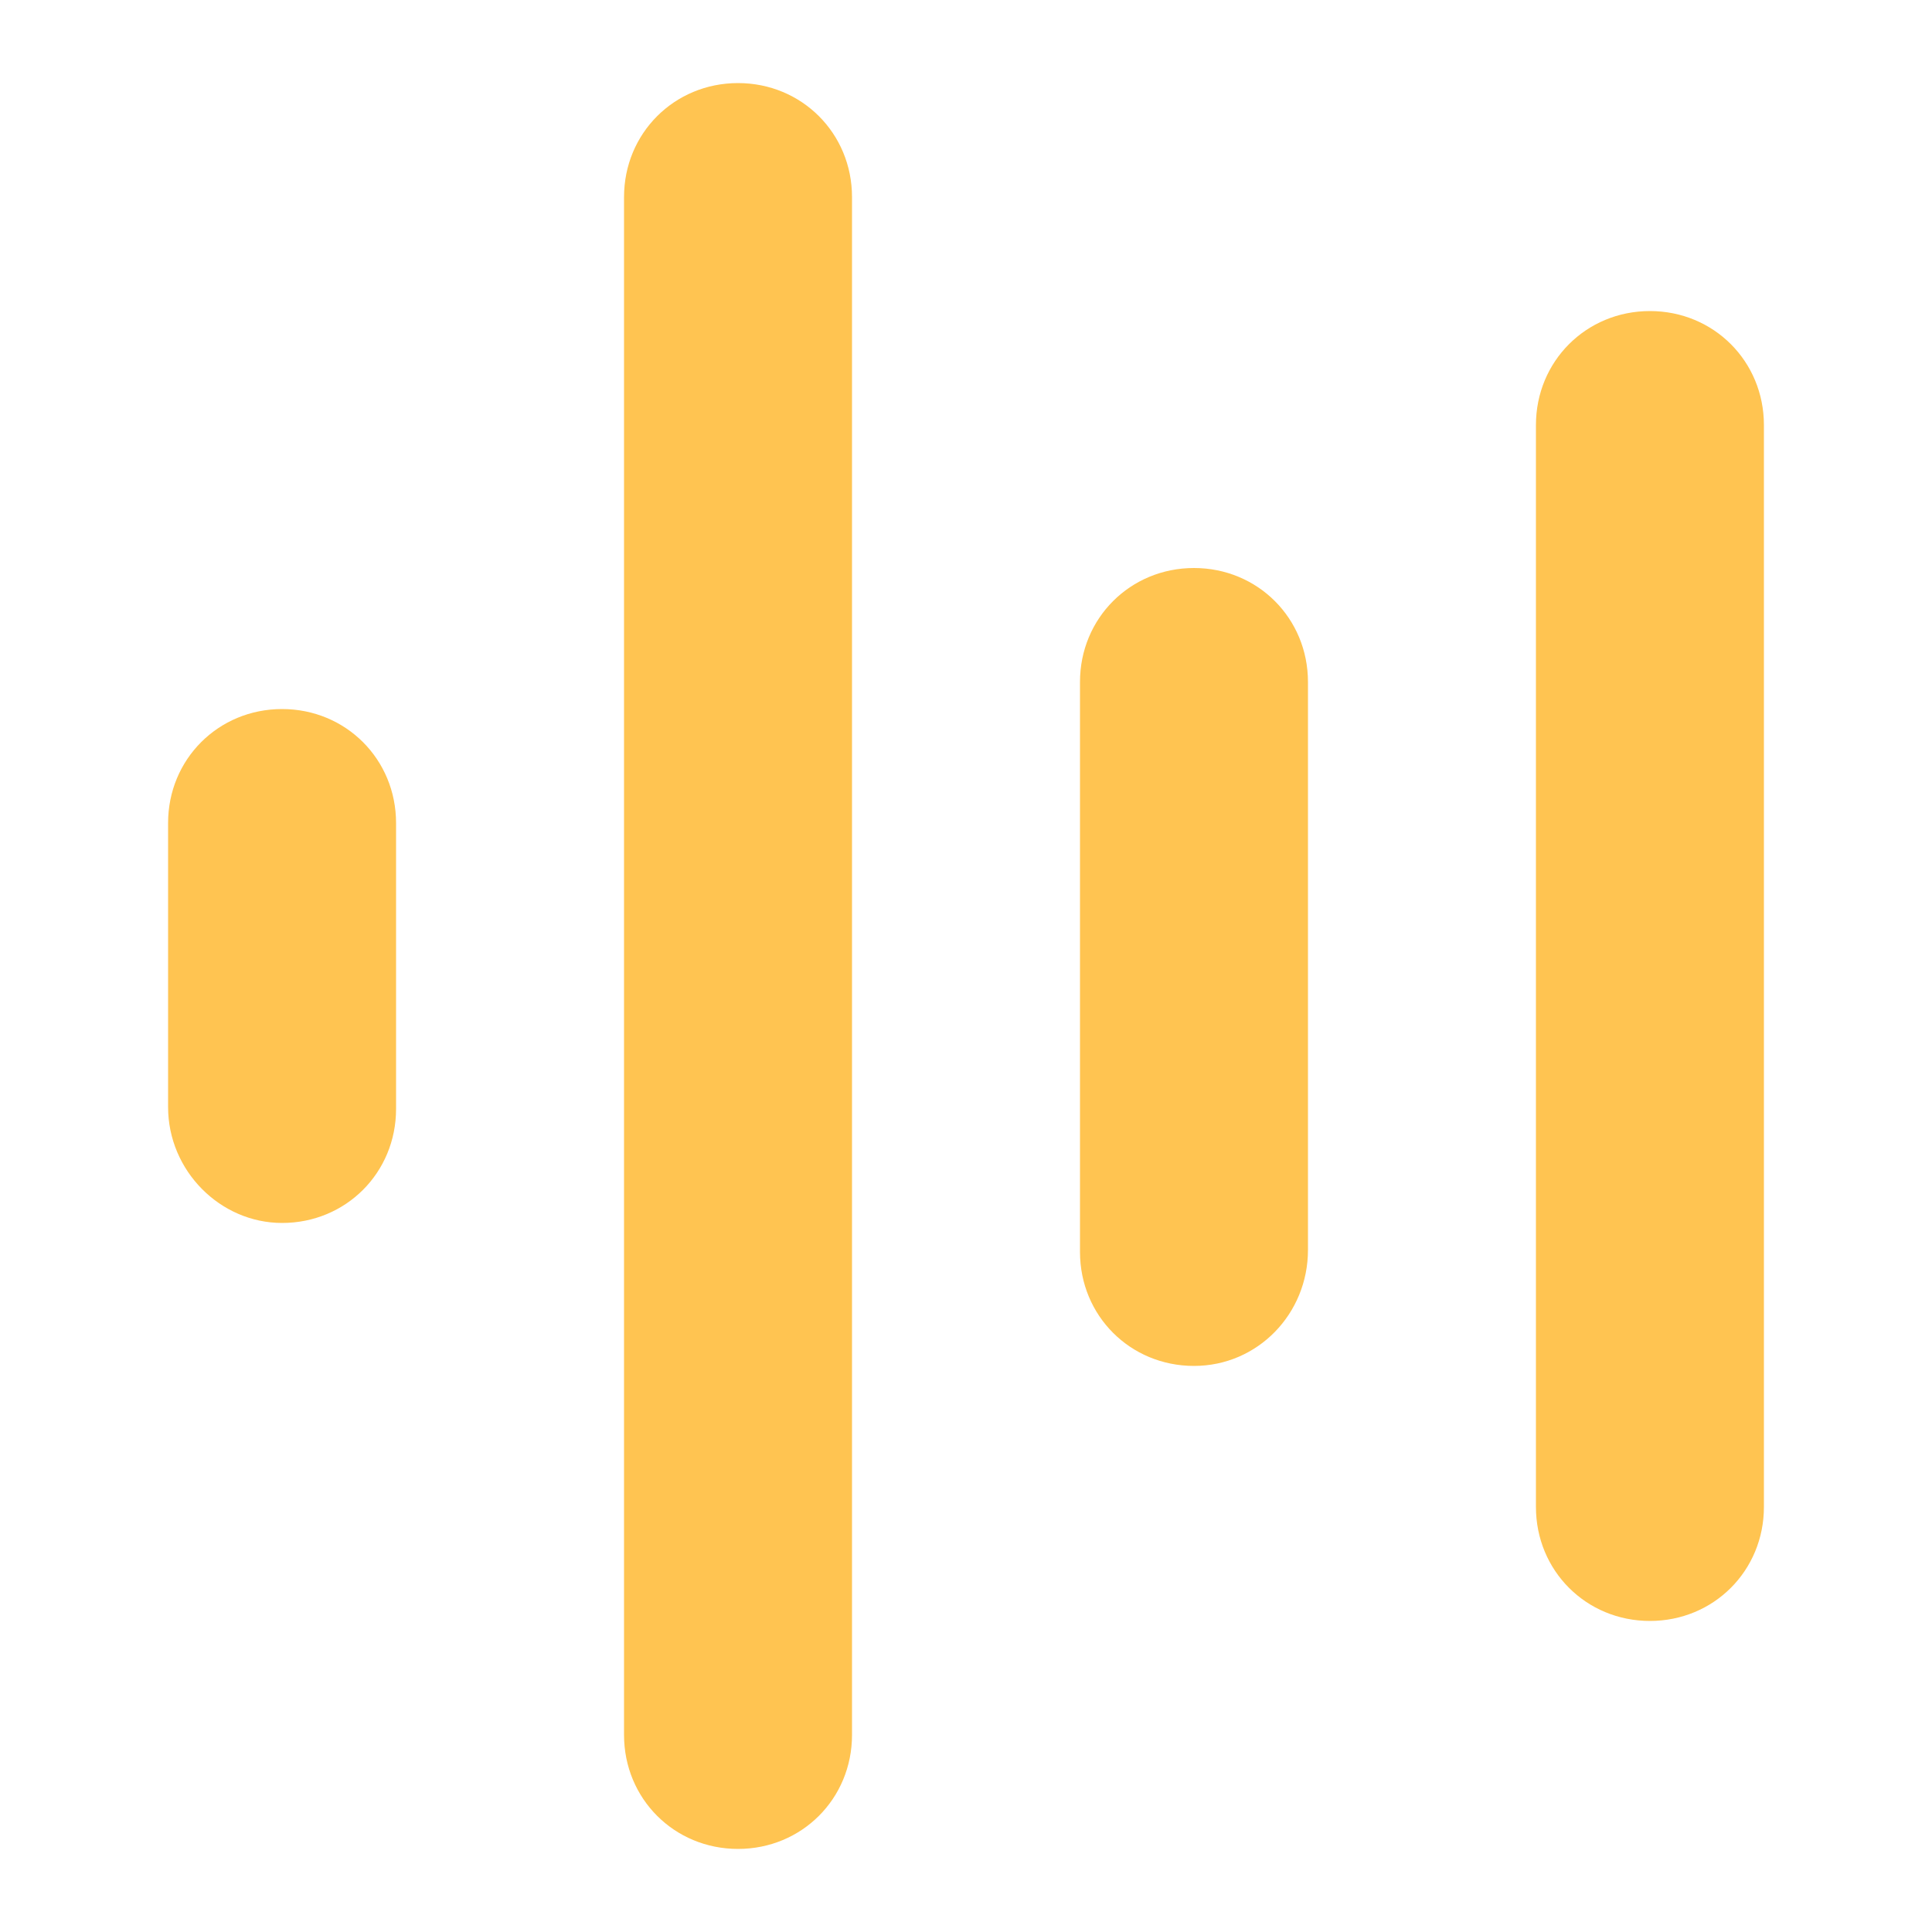
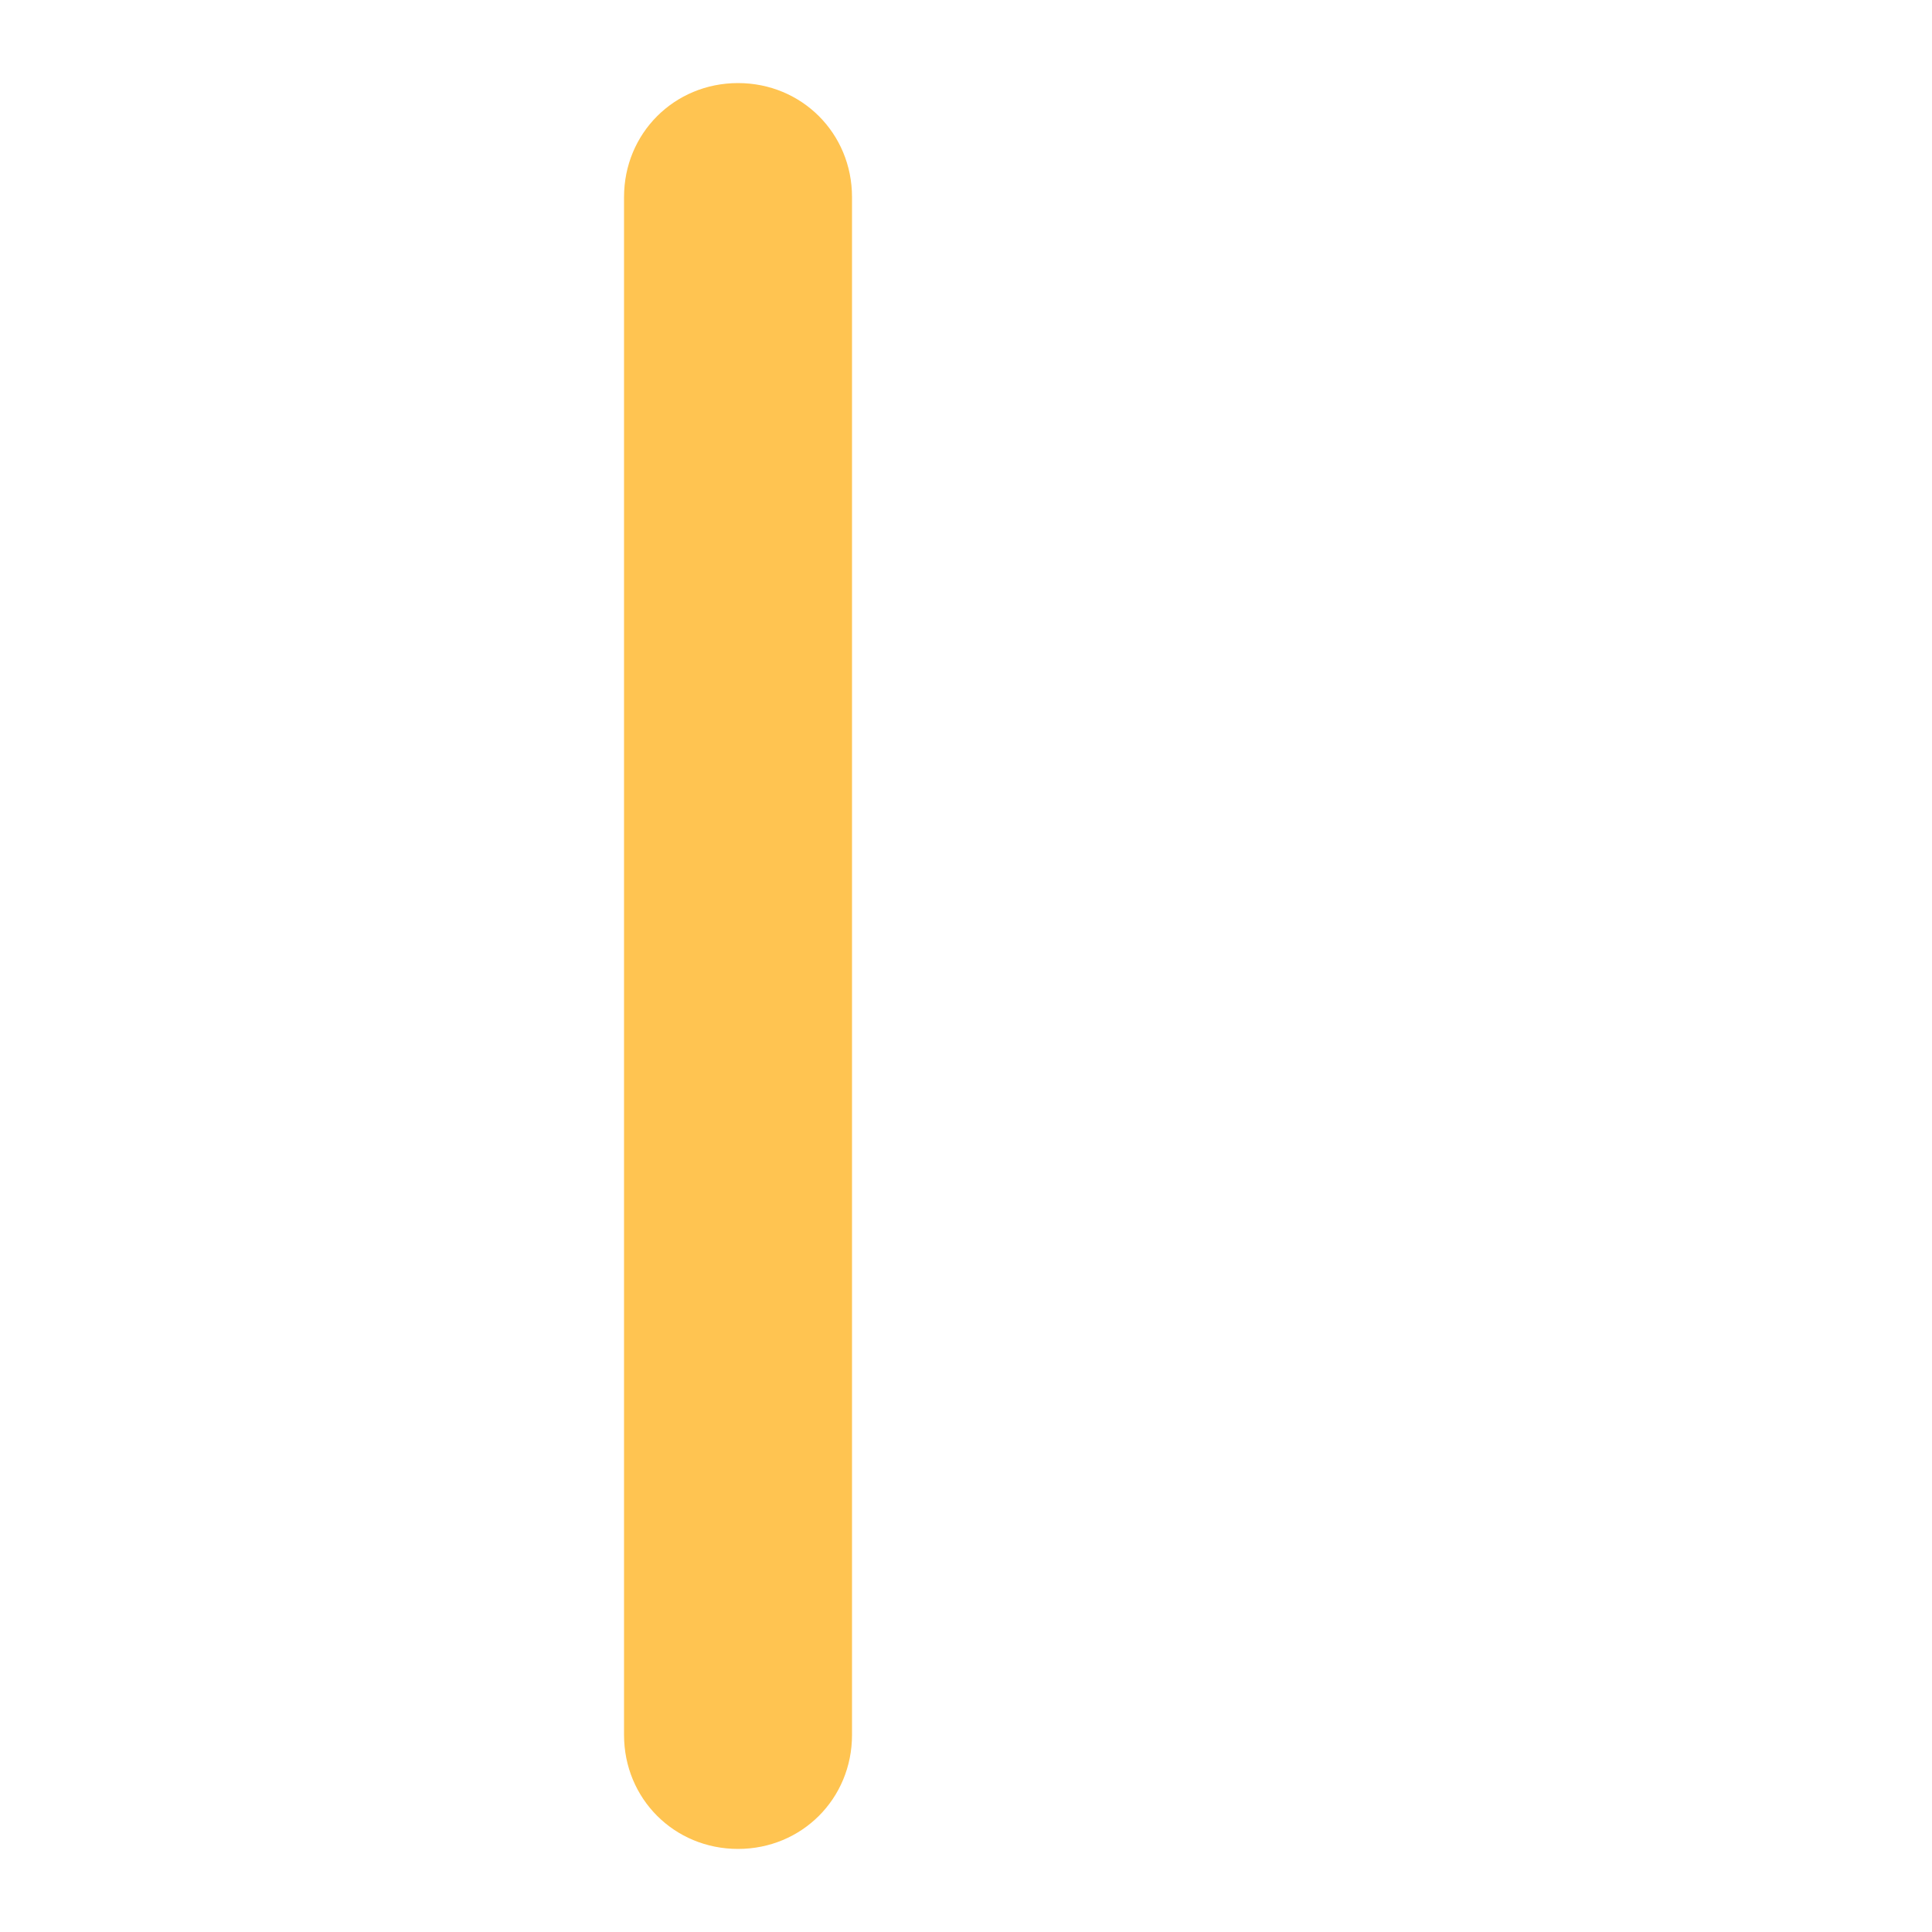
<svg xmlns="http://www.w3.org/2000/svg" version="1.1" id="Layer_1" x="0px" y="0px" viewBox="0 0 100 100" style="enable-background:new 0 0 100 100;" xml:space="preserve">
  <style type="text/css">
	.st0{fill:#FFC451;}
</style>
-   <path class="st0" d="M67.7,64.7V35.3c0-3.3-2.6-5.9-5.9-5.9s-5.9,2.6-5.9,5.9v29.5c0,3.3,2.6,5.9,5.9,5.9S67.7,68,67.7,64.7z" />
  <path class="st0" d="M44.1,89.8V10.2c0-3.3-2.6-5.9-5.9-5.9s-5.9,2.6-5.9,5.9v79.6c0,3.3,2.6,5.9,5.9,5.9S44.1,93.1,44.1,89.8z" />
-   <path class="st0" d="M91.3,78V22c0-3.3-2.6-5.9-5.9-5.9s-5.9,2.6-5.9,5.9v56c0,3.3,2.6,5.9,5.9,5.9S91.3,81.3,91.3,78z" />
-   <path class="st0" d="M14.6,63.3c3.3,0,5.9-2.6,5.9-5.9V42.6c0-3.3-2.6-5.9-5.9-5.9s-5.9,2.6-5.9,5.9v14.7  C8.7,60.6,11.4,63.3,14.6,63.3z" />
</svg>